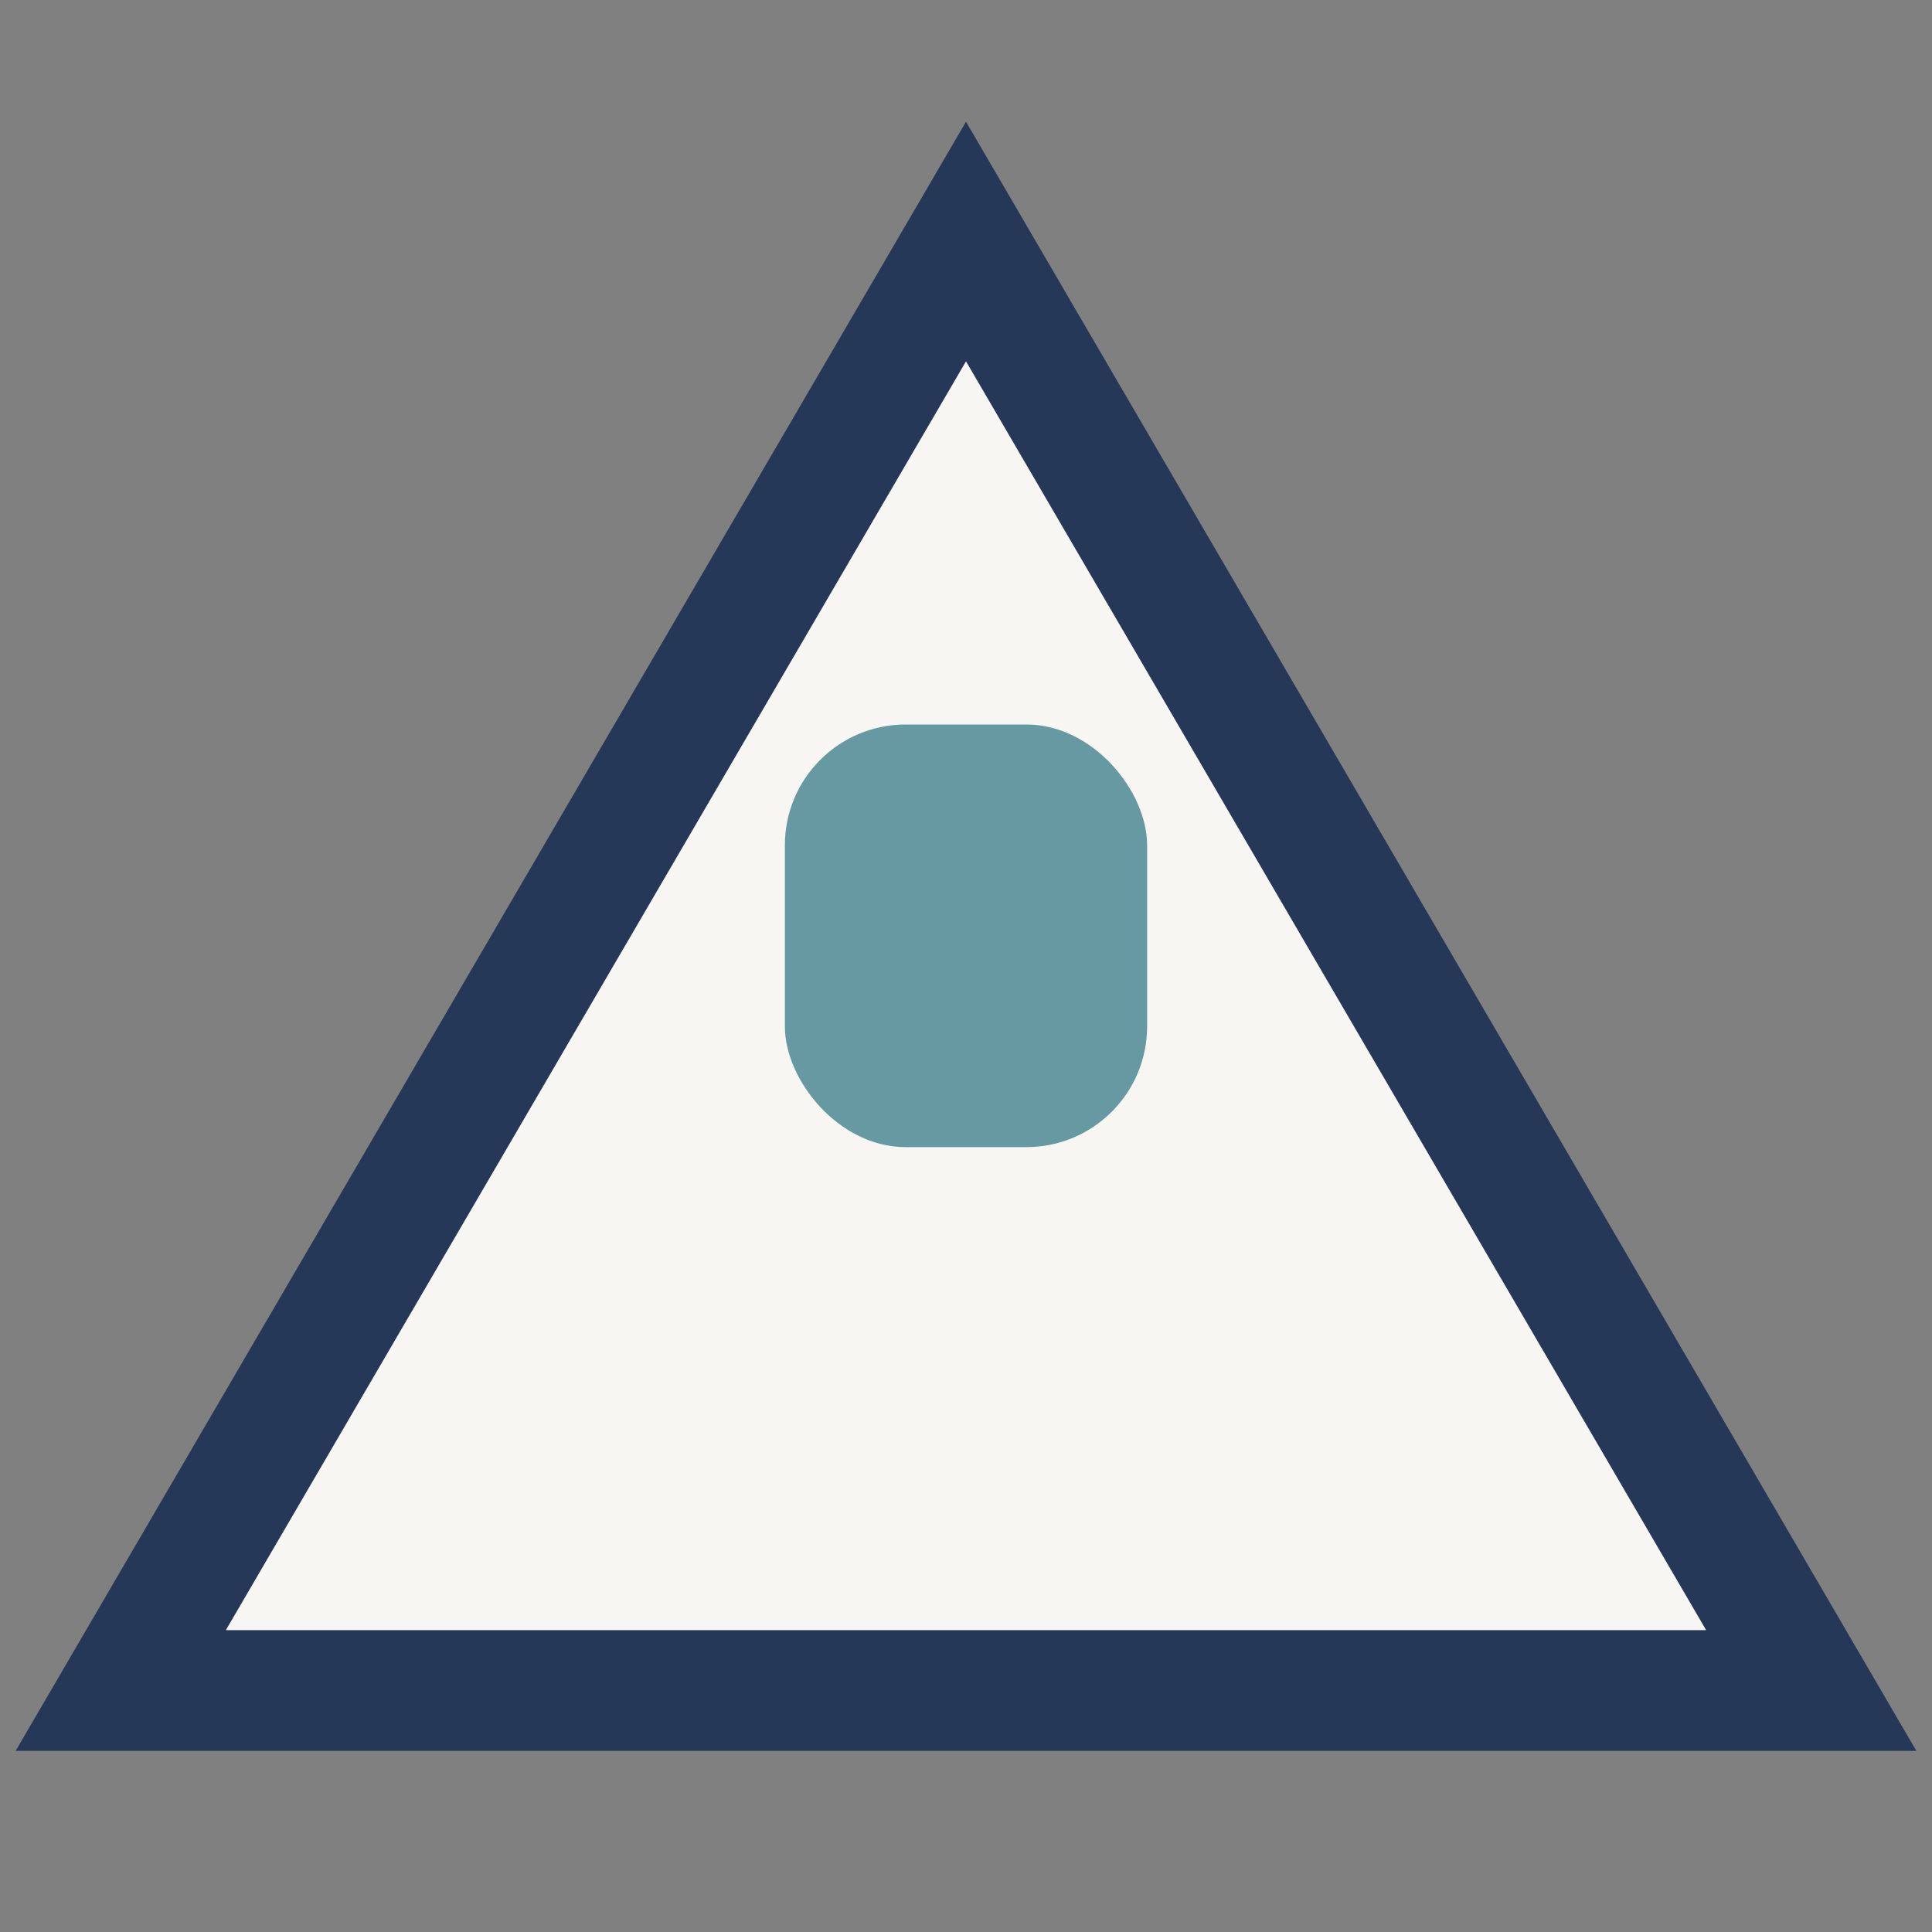
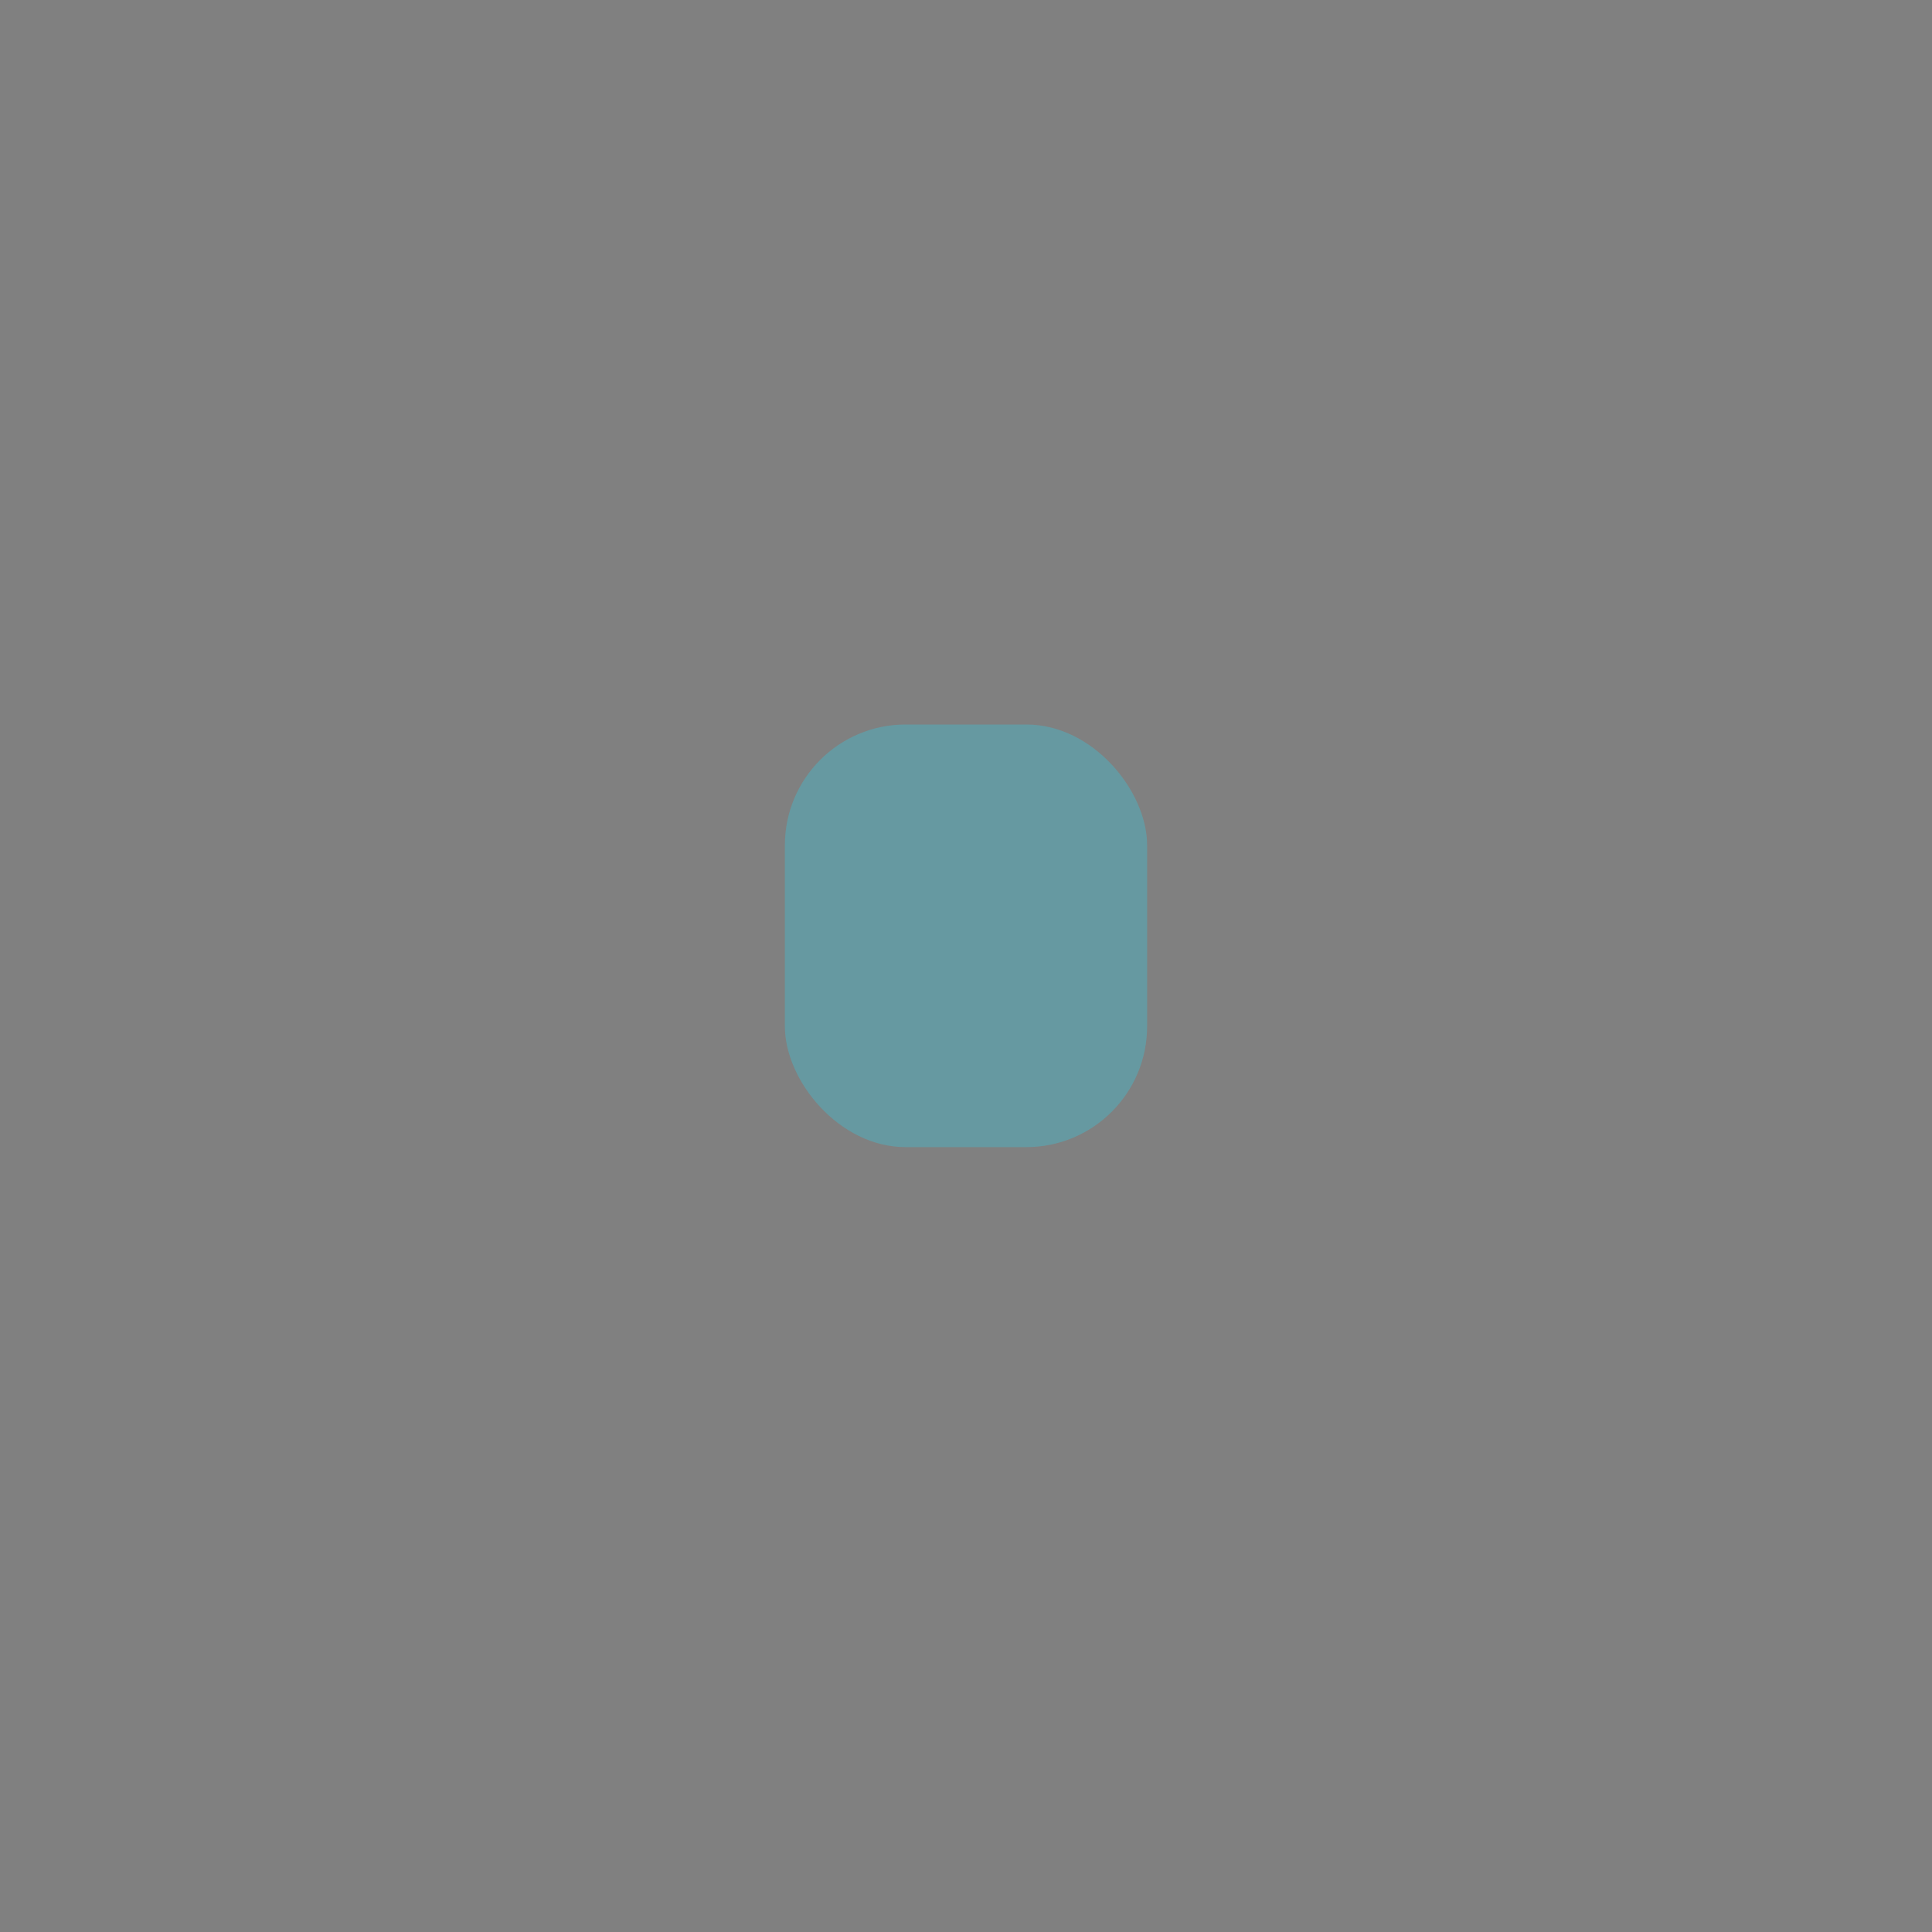
<svg xmlns="http://www.w3.org/2000/svg" width="32" height="32" viewBox="0 0 32 32">
  <rect x="0" y="0" width="32" height="32" fill="#808080" stroke="none" />
-   <polygon points="16,4 30,28 2,28" fill="#F7F6F3" stroke="#253858" stroke-width="2" />
  <rect x="13" y="12" width="6" height="7" rx="2" fill="#6699A1" />
</svg>